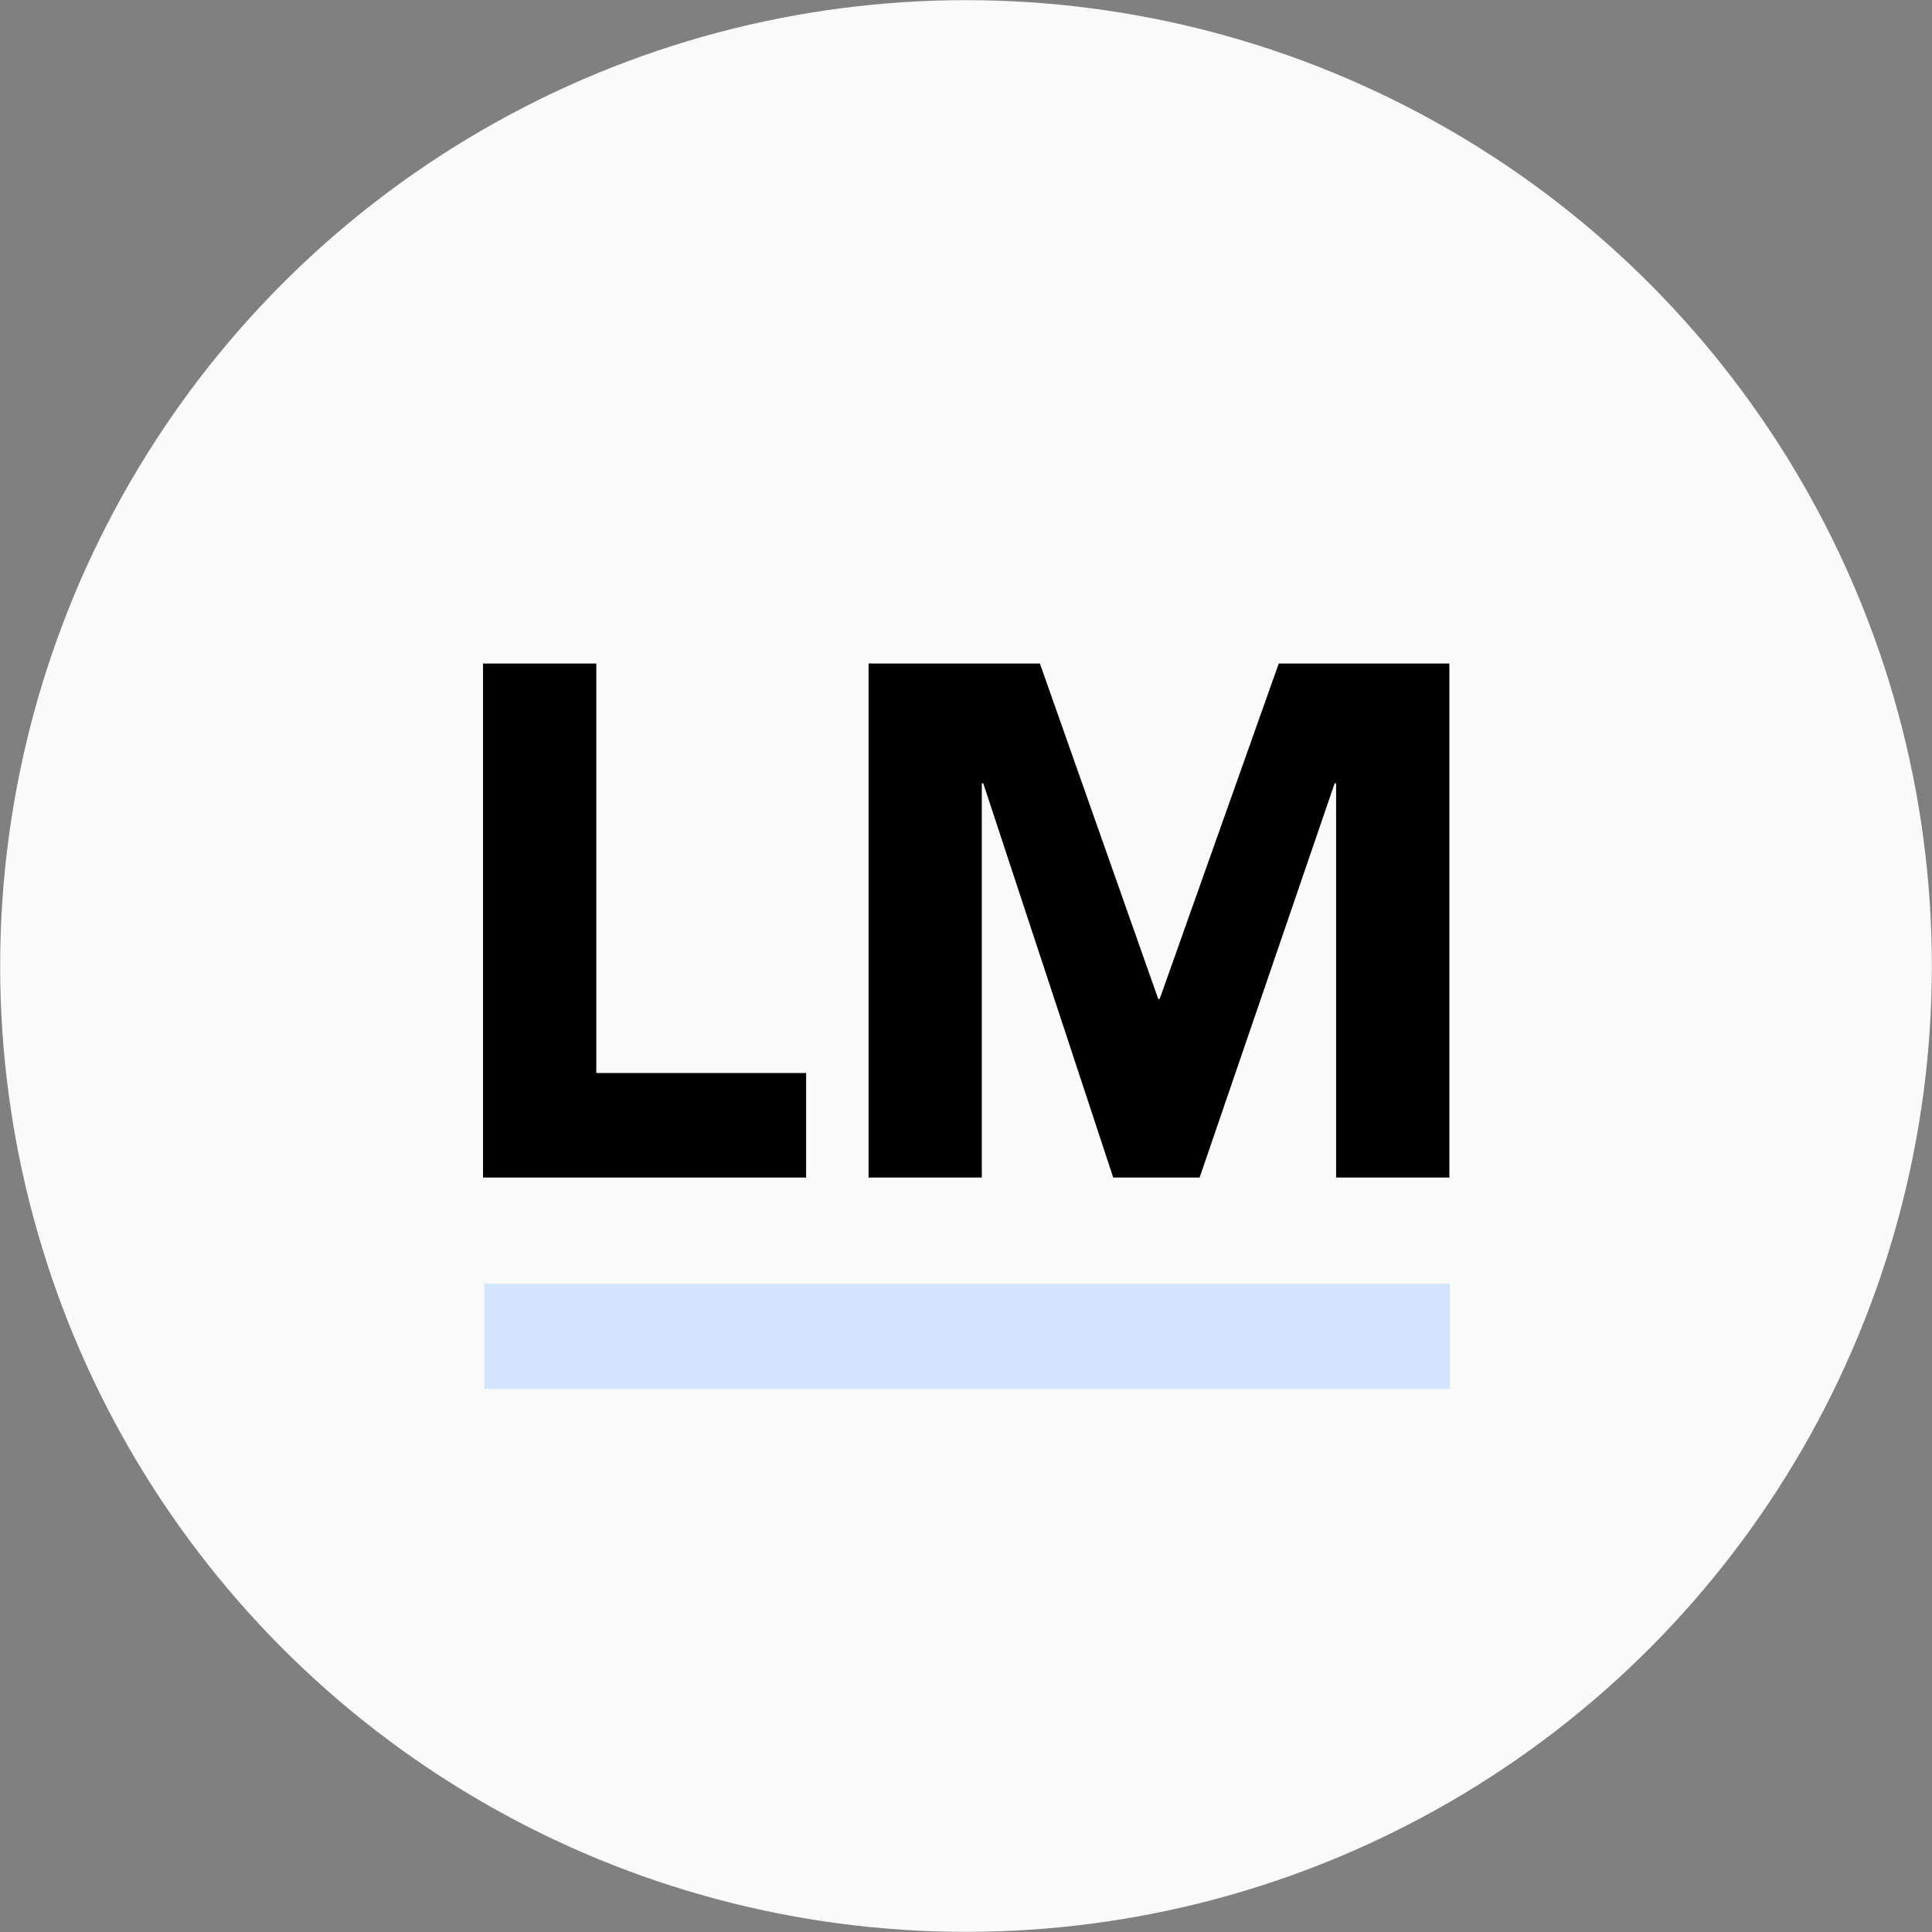
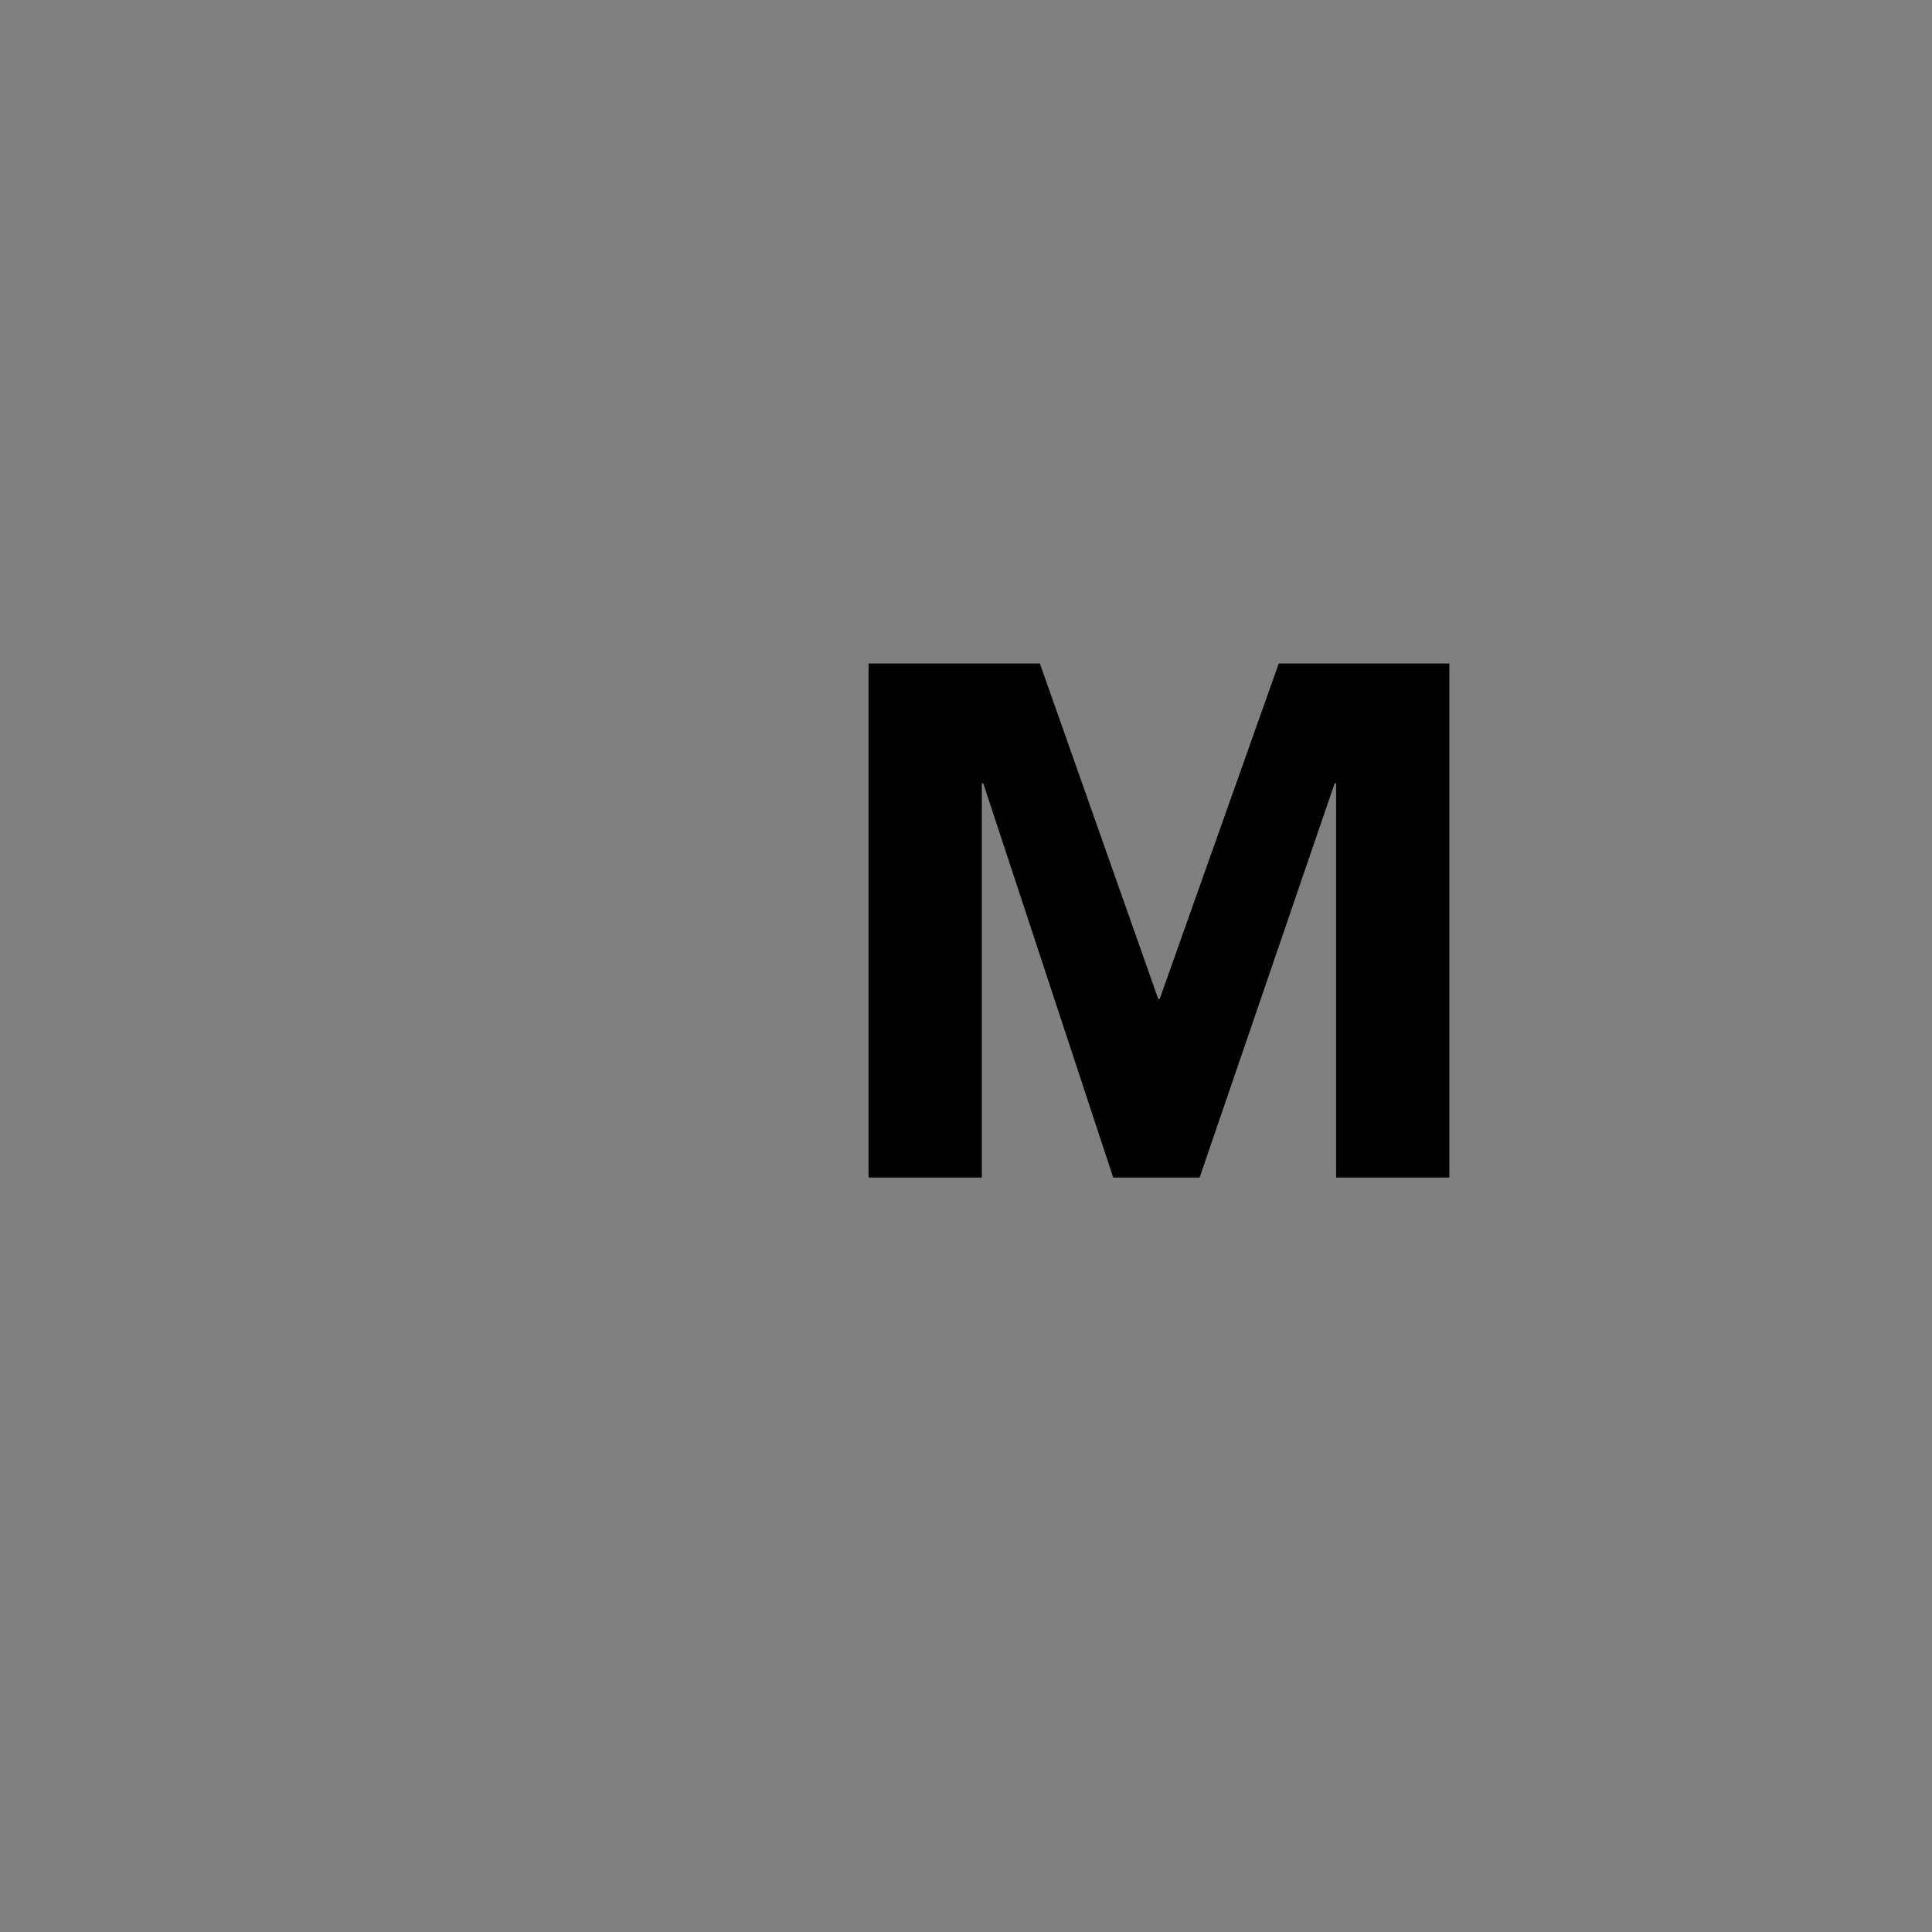
<svg xmlns="http://www.w3.org/2000/svg" width="100%" height="100%" viewBox="0 0 256 256" version="1.1" xml:space="preserve" style="fill-rule:evenodd;clip-rule:evenodd;stroke-linejoin:round;stroke-miterlimit:2;">
  <rect x="0" y="0" width="256" height="256" fill="#808080" stroke="none" />
  <g transform="matrix(1,0,0,1,-20.09,-54.871)">
    <g id="Background">
-       <circle cx="148.09" cy="182.871" r="127.98" style="fill:rgb(250,250,250);" />
-     </g>
+       </g>
  </g>
  <g id="Logo" transform="matrix(0.481,0,0,0.481,56.502,156.031)">
    <g transform="matrix(1,0,0,1,0,-170.8)">
-       <rect x="15.94" y="200.04" width="266" height="29" style="fill:rgb(212,227,254);" />
-     </g>
+       </g>
    <g transform="matrix(200,0,0,200,0,0)">
-       <path d="M0.078,-0.708L0.234,-0.708L0.234,-0.144L0.523,-0.144L0.523,-0L0.078,-0L0.078,-0.708Z" style="fill-rule:nonzero;" />
-     </g>
+       </g>
    <g transform="matrix(200,0,0,200,107.4,0)">
      <path d="M0.072,-0.708L0.308,-0.708L0.471,-0.246L0.473,-0.246L0.637,-0.708L0.872,-0.708L0.872,-0L0.716,-0L0.716,-0.543L0.714,-0.543L0.528,-0L0.409,-0L0.23,-0.543L0.228,-0.543L0.228,-0L0.072,-0L0.072,-0.708Z" style="fill-rule:nonzero;" />
    </g>
  </g>
</svg>